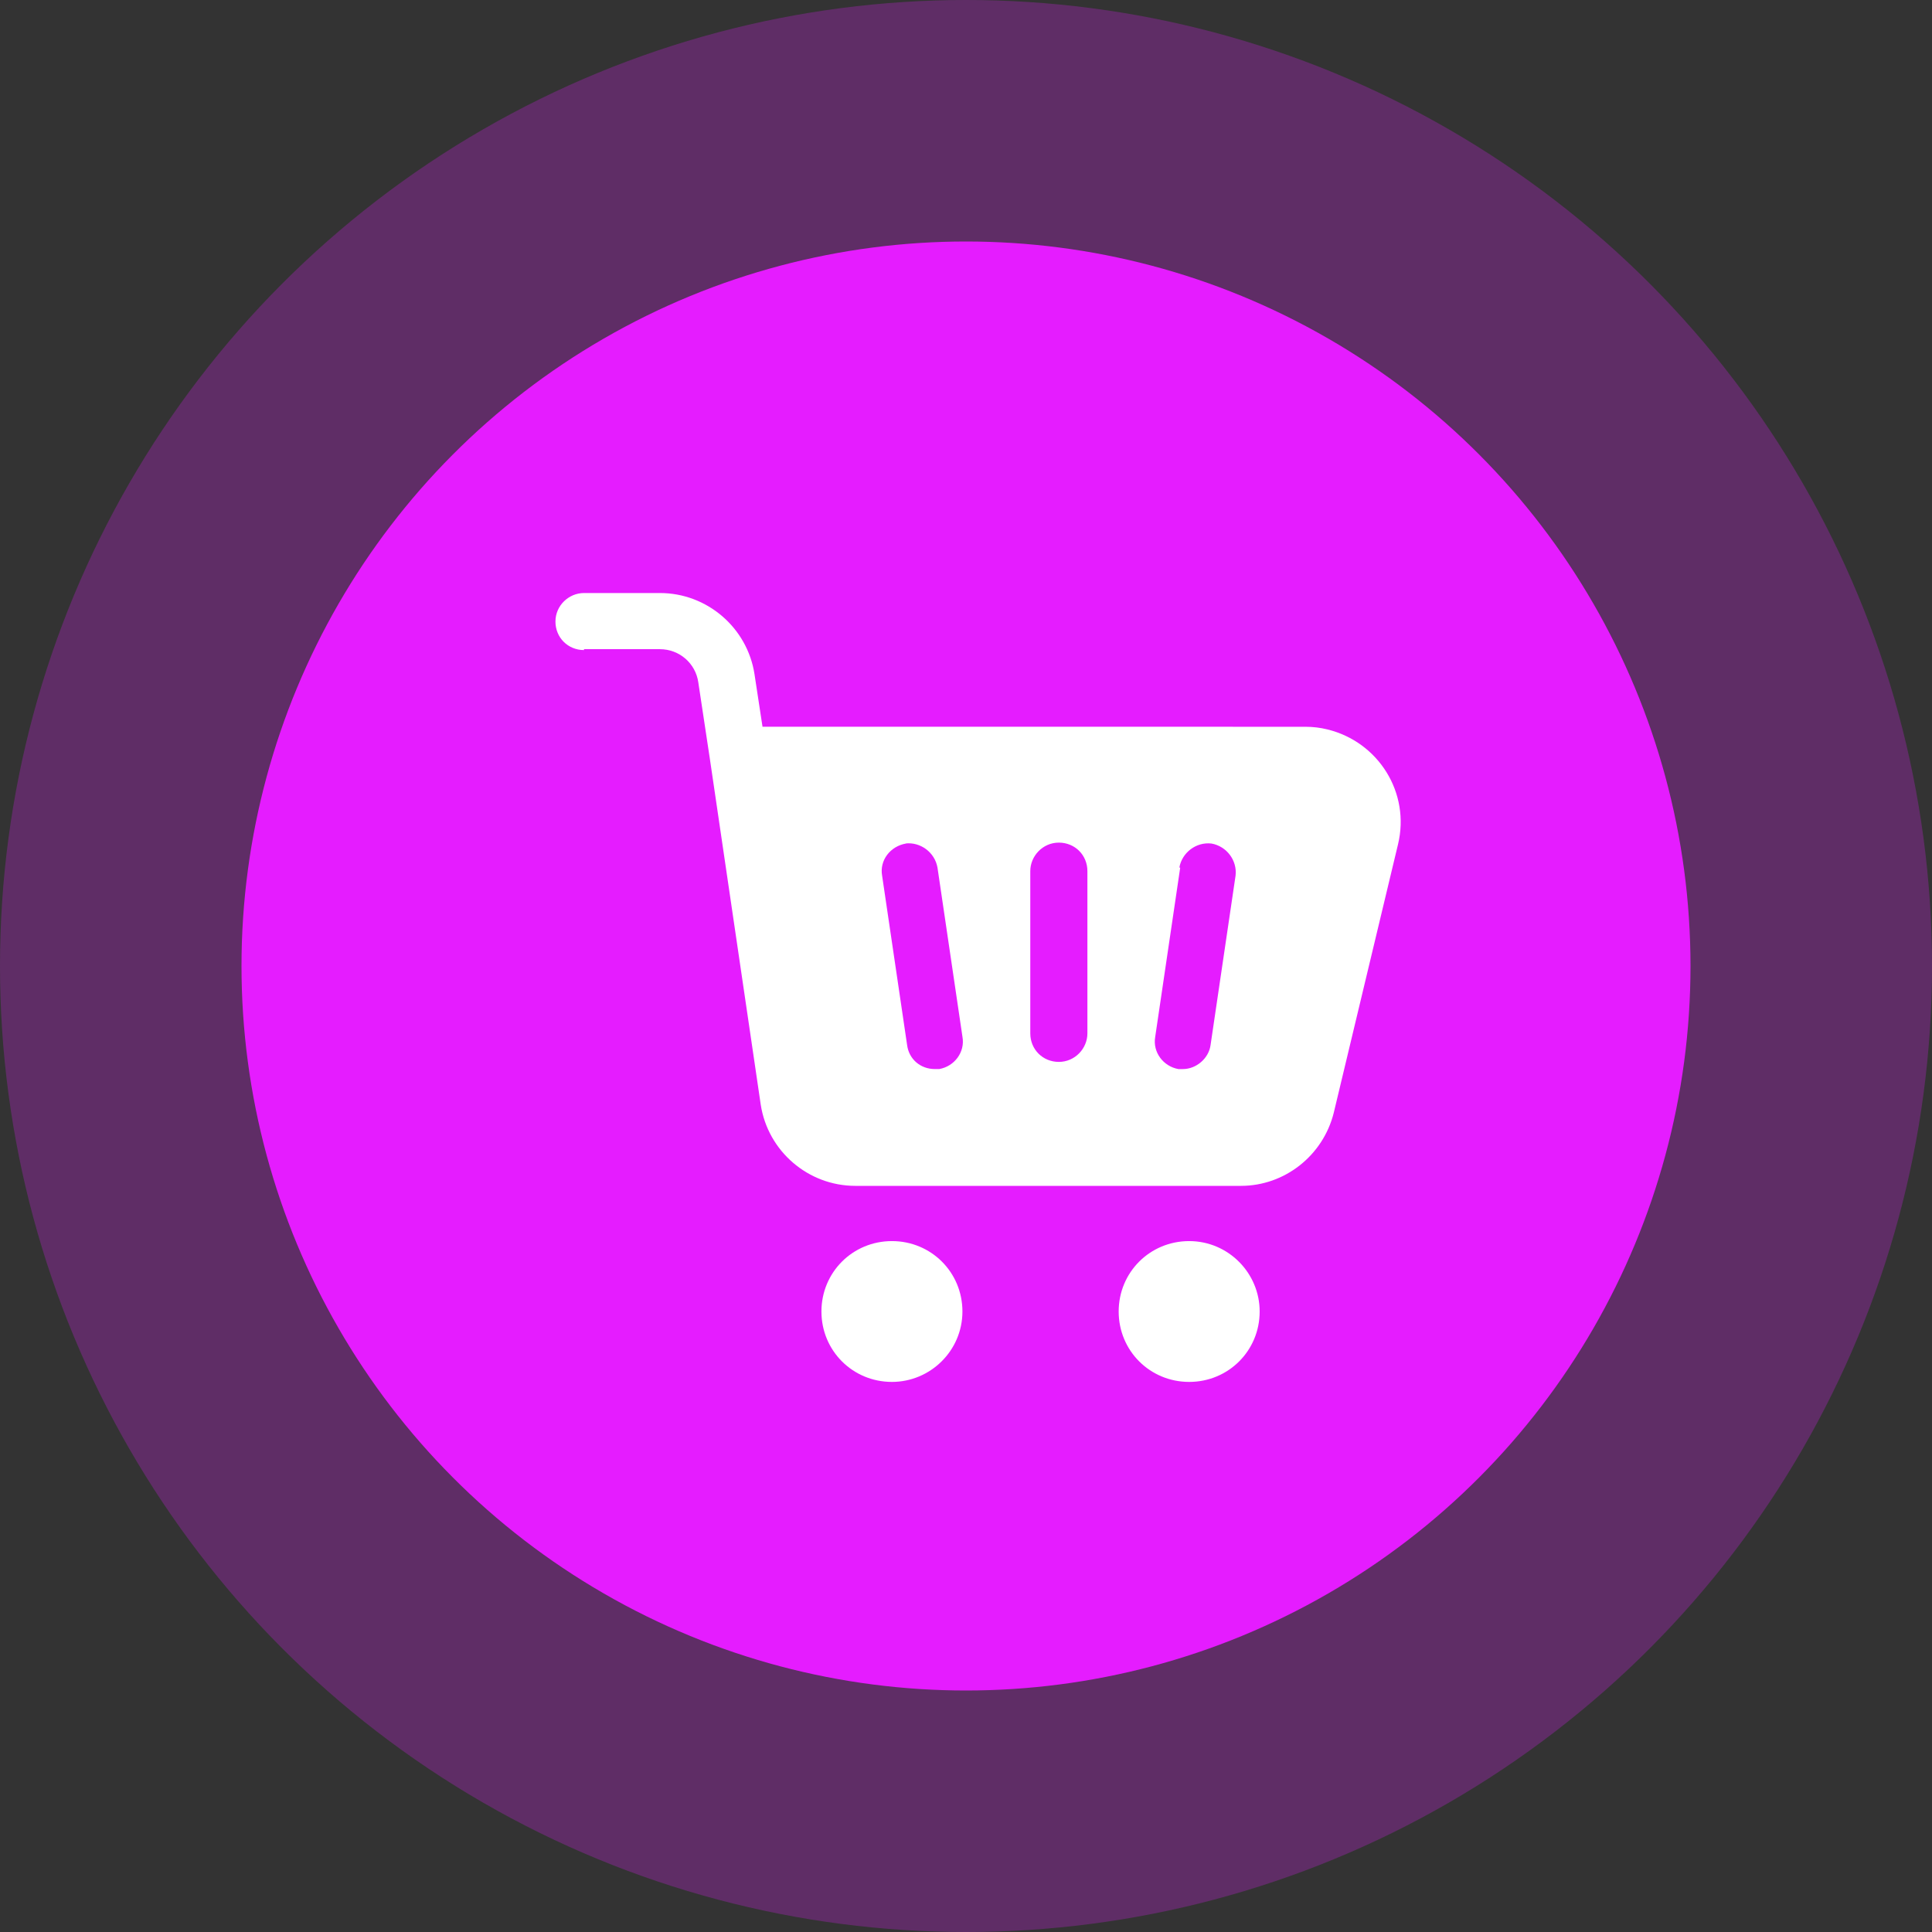
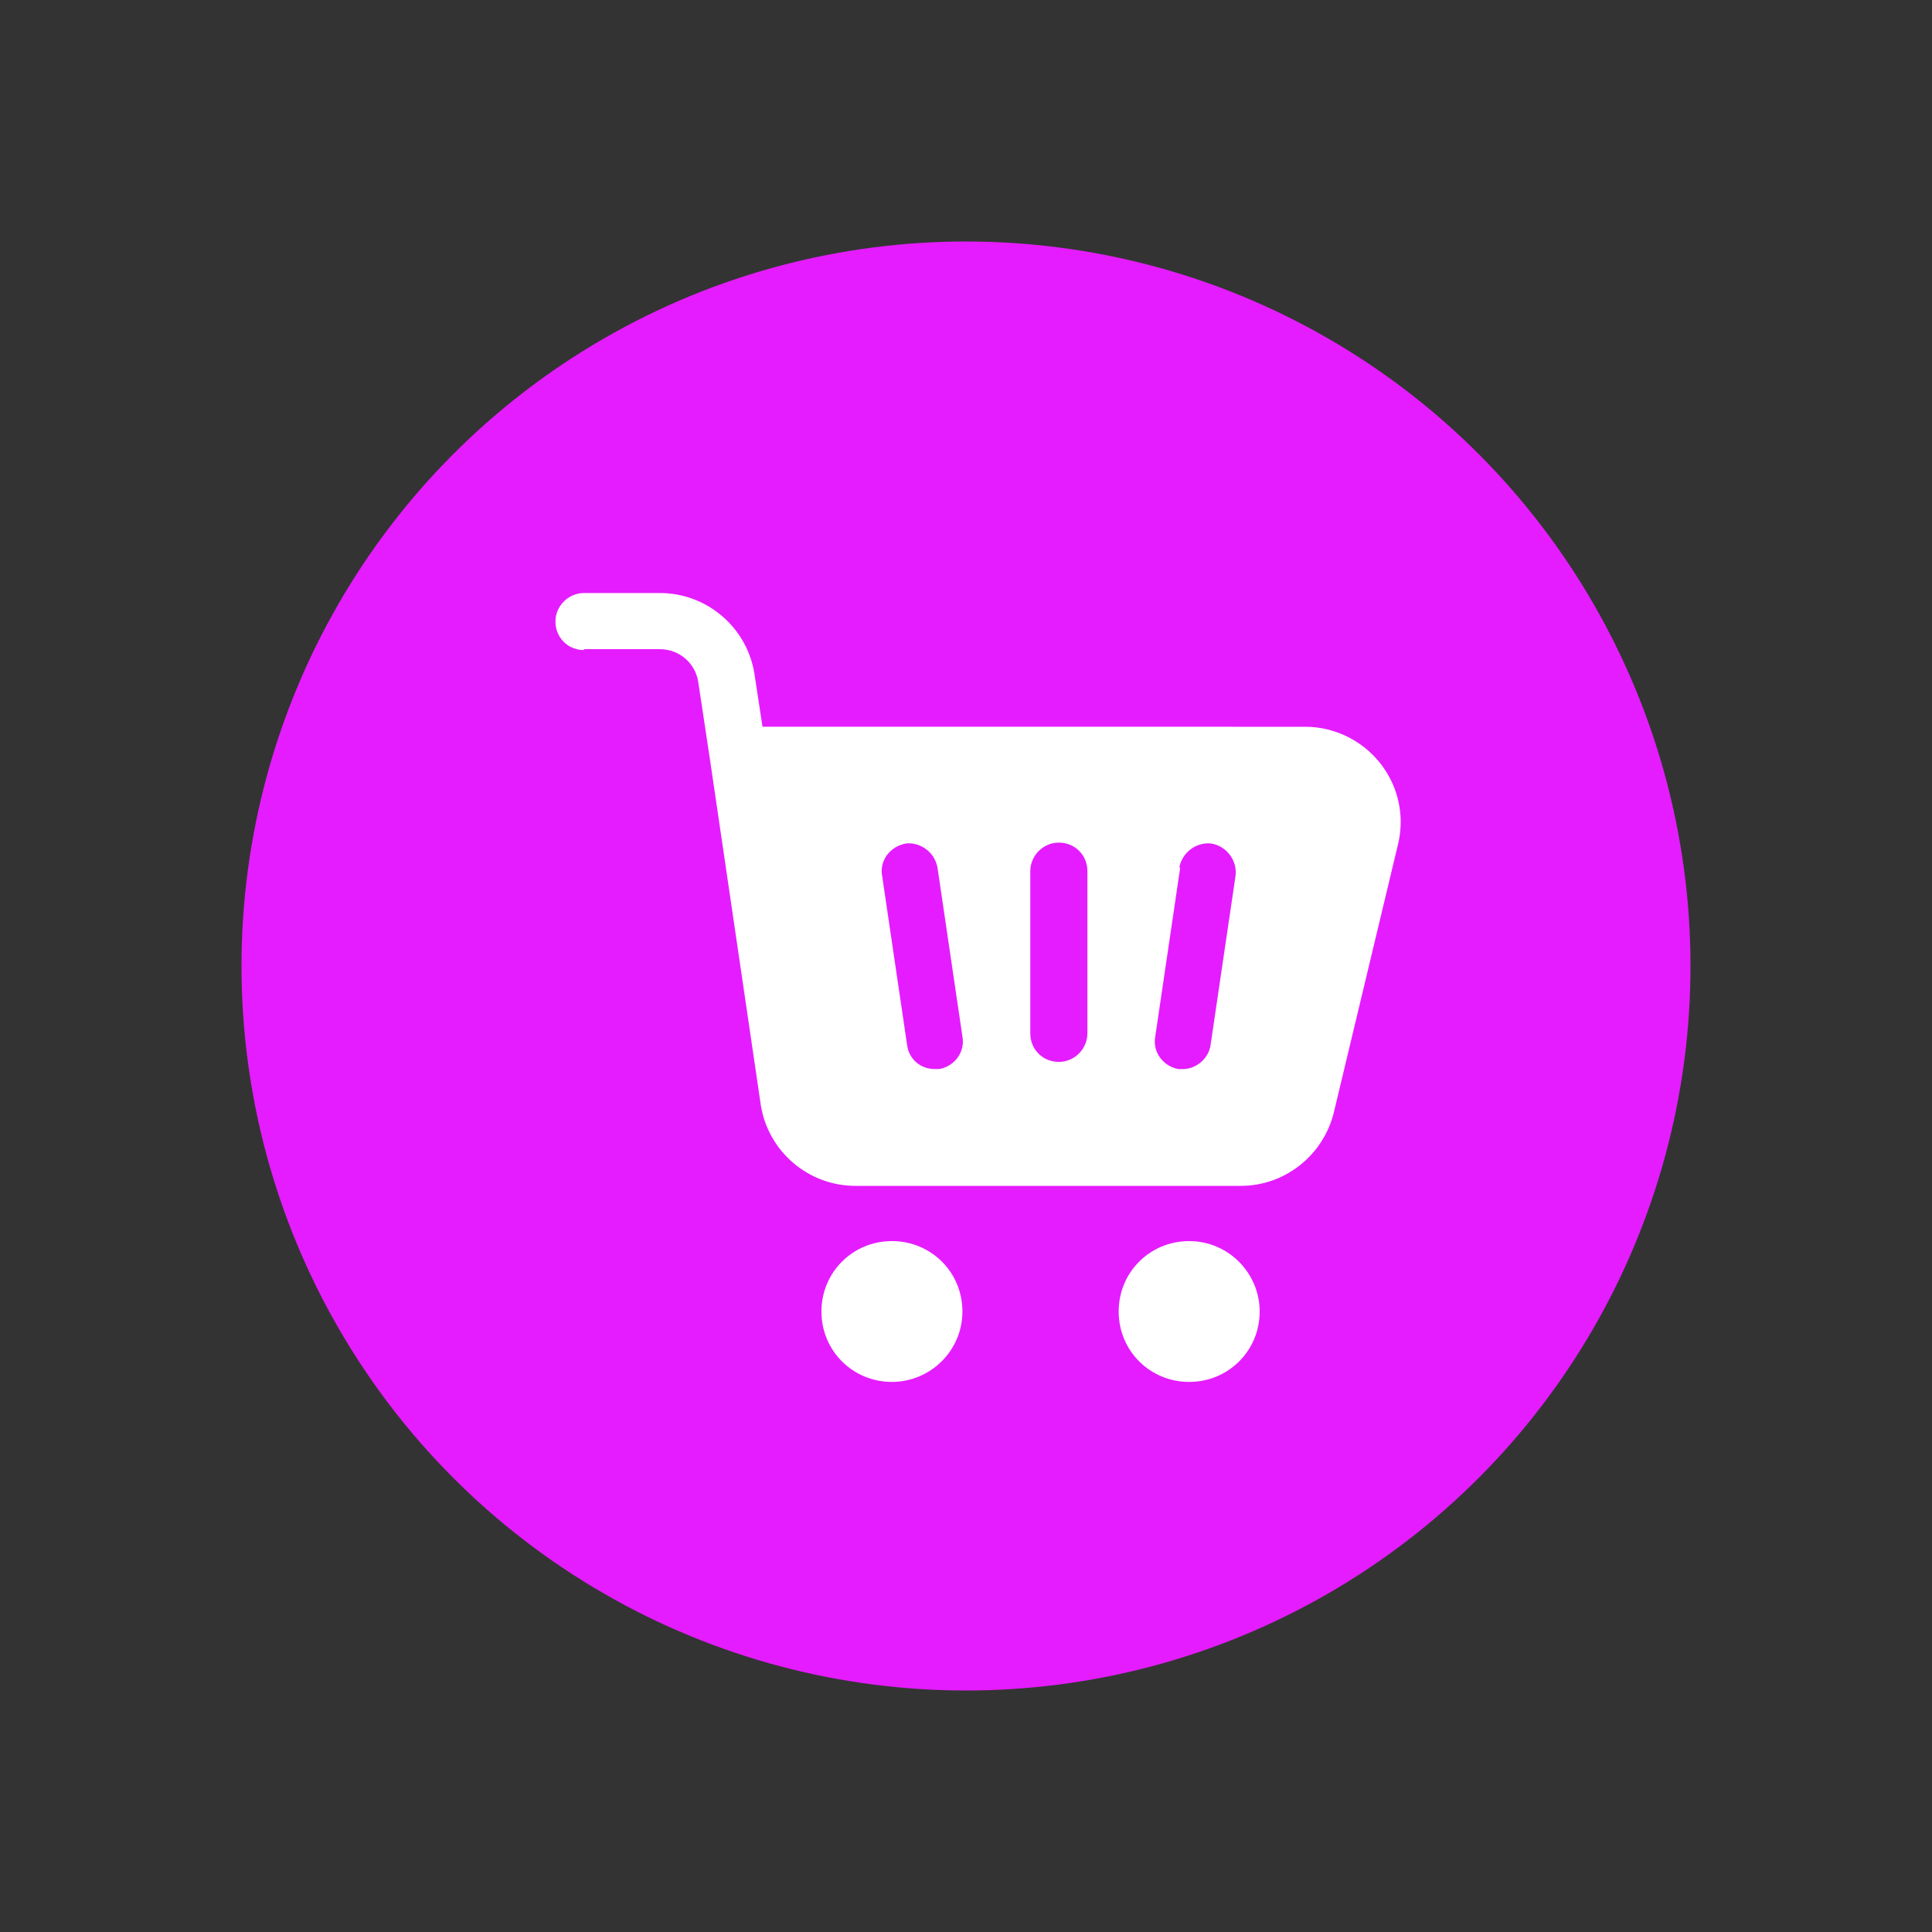
<svg xmlns="http://www.w3.org/2000/svg" width="80" height="80" viewBox="0 0 80 80" fill="none">
  <rect x="0" y="0" width="80" height="80" fill="#333333" stroke="none" />
-   <circle cx="40" cy="40" r="40" fill="#E51CFF" fill-opacity="0.25" />
  <circle cx="40" cy="40" r="30" fill="#E51CFF" />
  <path d="M24.183 26.881H27.324C28.137 26.881 28.802 27.473 28.914 28.247L29.394 31.422L31.501 45.745C31.797 47.664 33.46 49.104 35.419 49.104H51.385C53.195 49.104 54.785 47.85 55.228 46.078L57.888 34.966C58.405 32.825 57.076 30.721 54.969 30.205C54.673 30.132 54.377 30.094 54.045 30.094L31.574 30.093L31.242 27.915C30.946 25.996 29.283 24.556 27.324 24.556H24.182C23.554 24.556 23 25.072 23 25.737C23 26.401 23.517 26.918 24.182 26.918L24.183 26.881ZM48.834 35.925C48.945 35.298 49.535 34.855 50.165 34.929C50.793 35.04 51.236 35.63 51.162 36.258L50.127 43.272C50.053 43.825 49.535 44.268 48.981 44.268H48.796C48.168 44.157 47.725 43.567 47.834 42.939L48.87 35.925H48.834ZM42.662 36.072C42.662 35.445 43.179 34.891 43.844 34.891C44.51 34.891 45.027 35.407 45.027 36.072V42.79C45.027 43.417 44.51 43.971 43.844 43.971C43.179 43.971 42.662 43.455 42.662 42.79V36.072ZM37.488 34.927C38.116 34.854 38.708 35.296 38.819 35.924L39.854 42.937C39.965 43.564 39.522 44.156 38.892 44.267H38.708C38.116 44.267 37.636 43.86 37.561 43.27L36.526 36.257C36.415 35.63 36.858 35.038 37.524 34.927H37.488ZM39.852 54.307C39.852 52.683 38.559 51.391 36.933 51.391C35.308 51.391 34.014 52.683 34.014 54.307C34.014 55.93 35.308 57.222 36.933 57.222C38.523 57.222 39.852 55.93 39.852 54.307ZM49.241 51.391C47.615 51.391 46.322 52.683 46.322 54.307C46.322 55.93 47.615 57.222 49.241 57.222C50.866 57.222 52.16 55.93 52.16 54.307C52.16 52.719 50.866 51.391 49.241 51.391Z" fill="white" />
</svg>